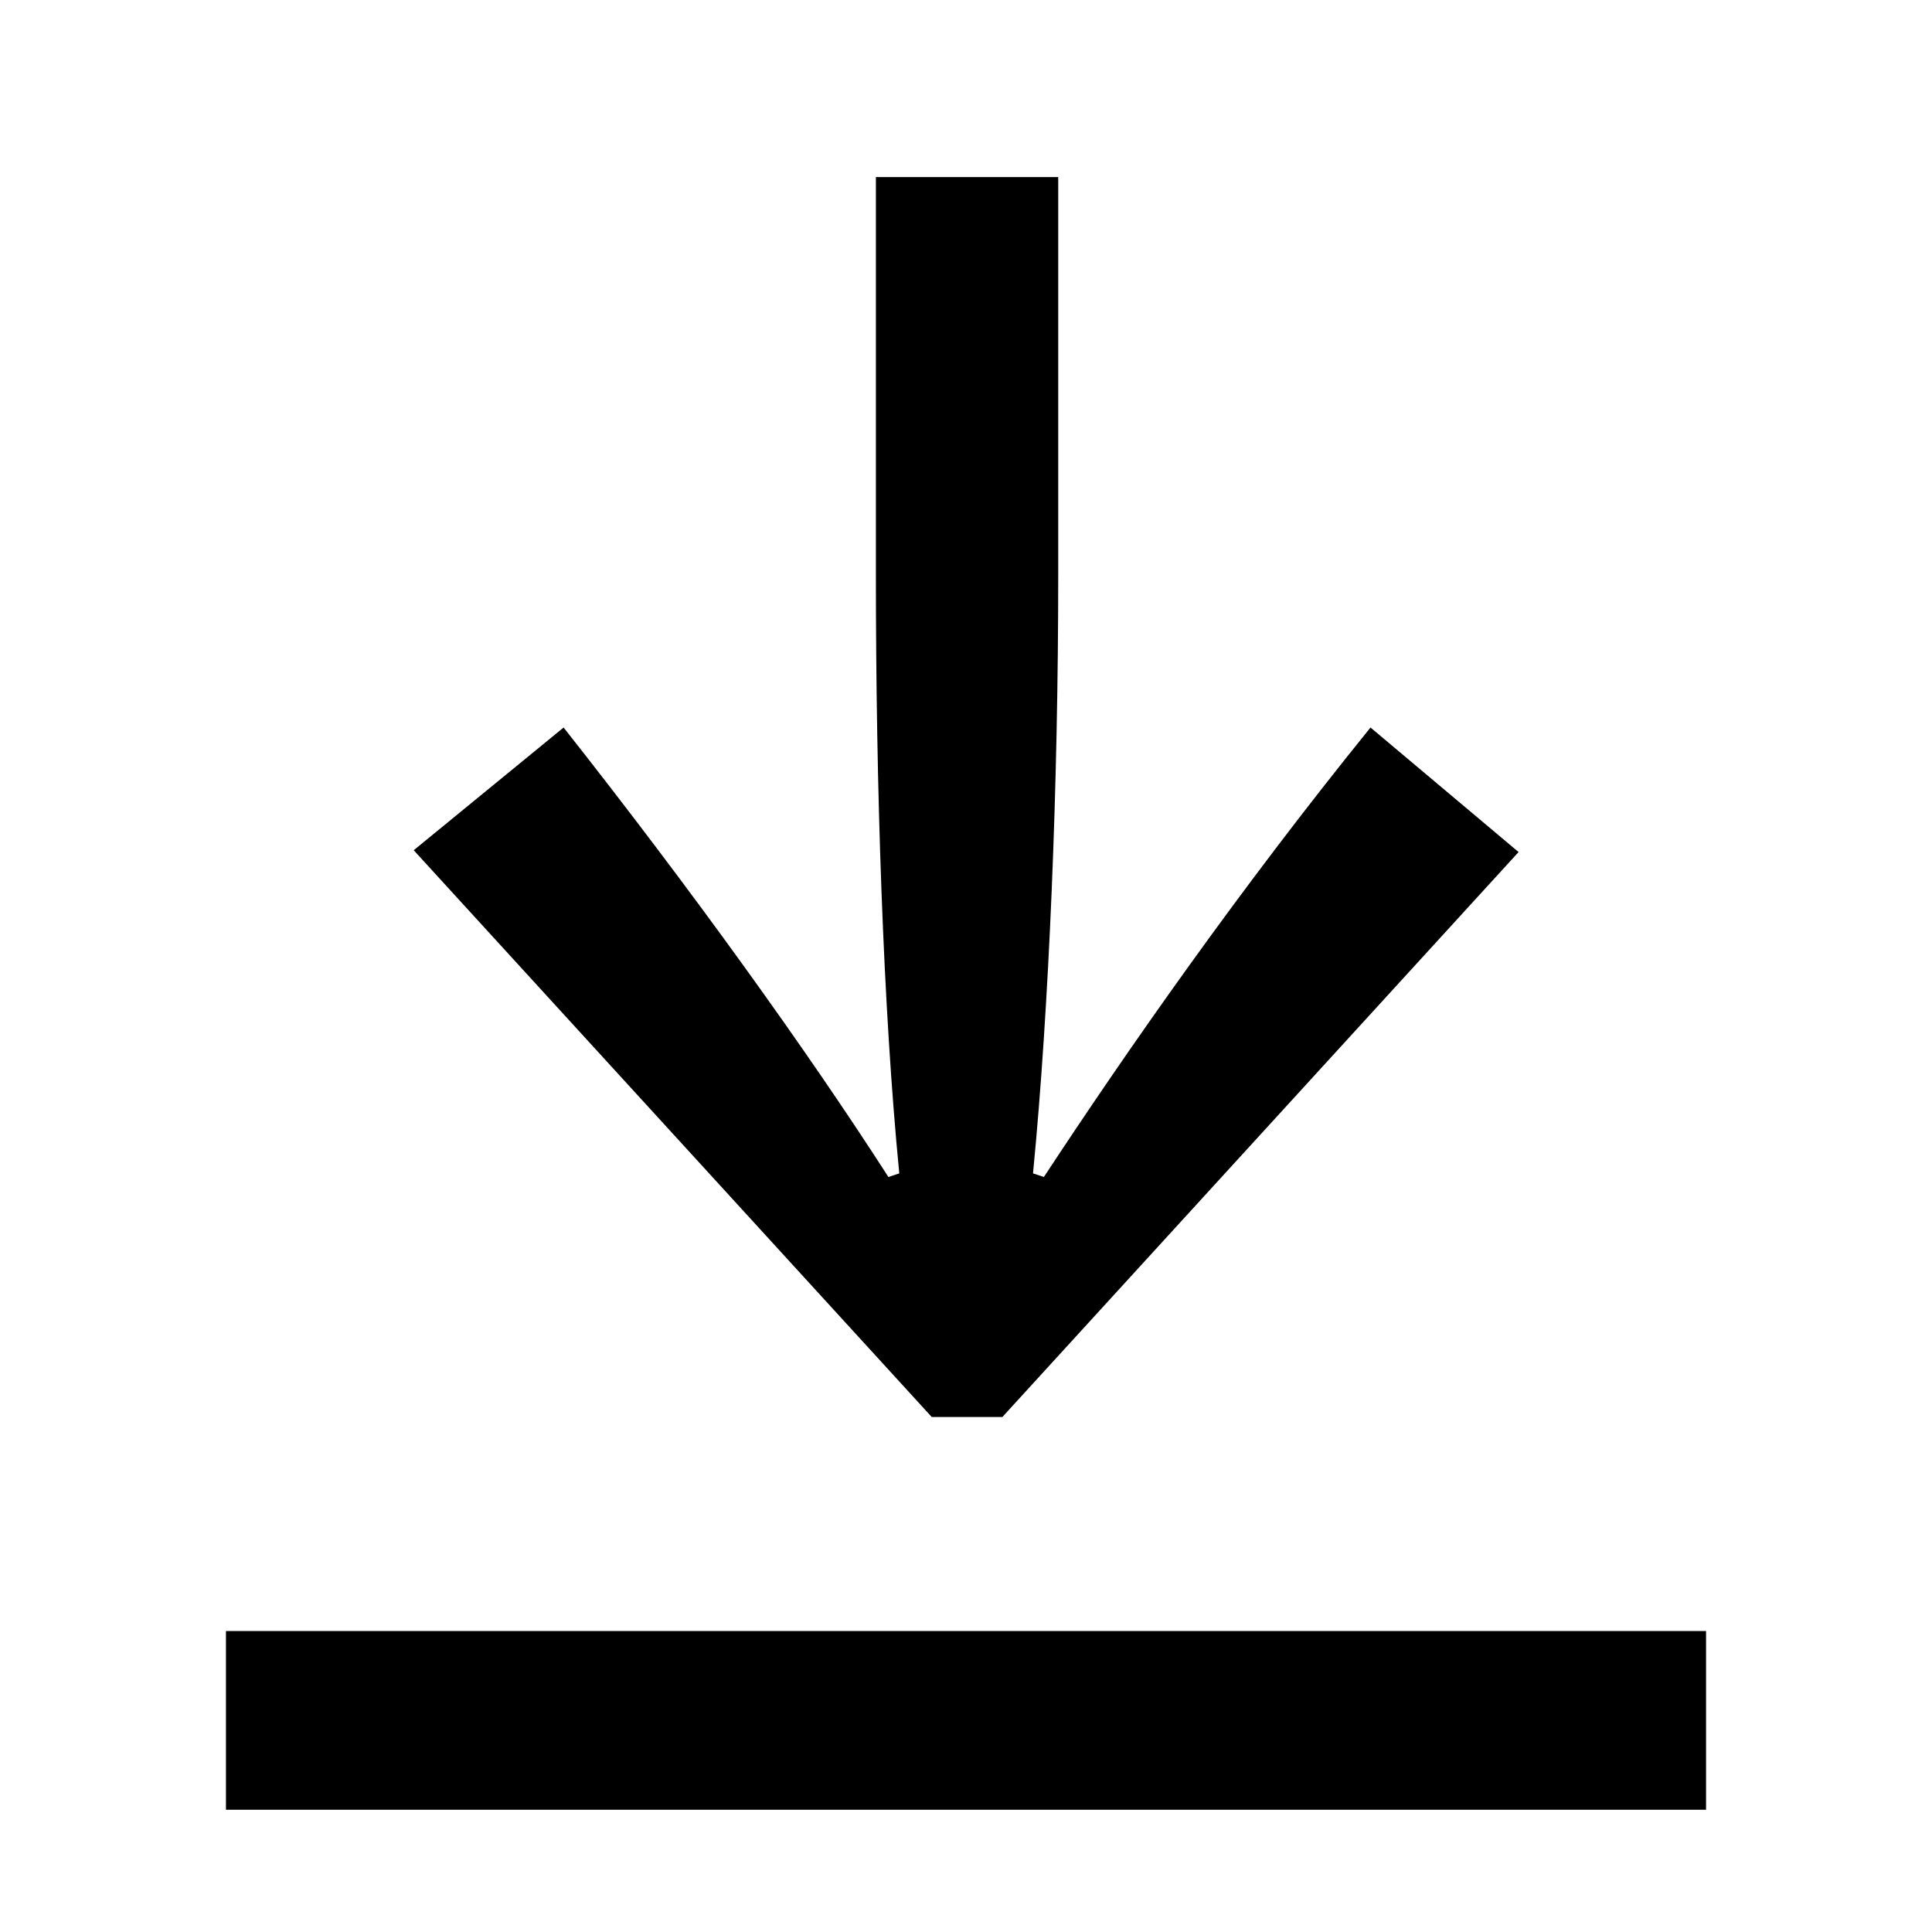
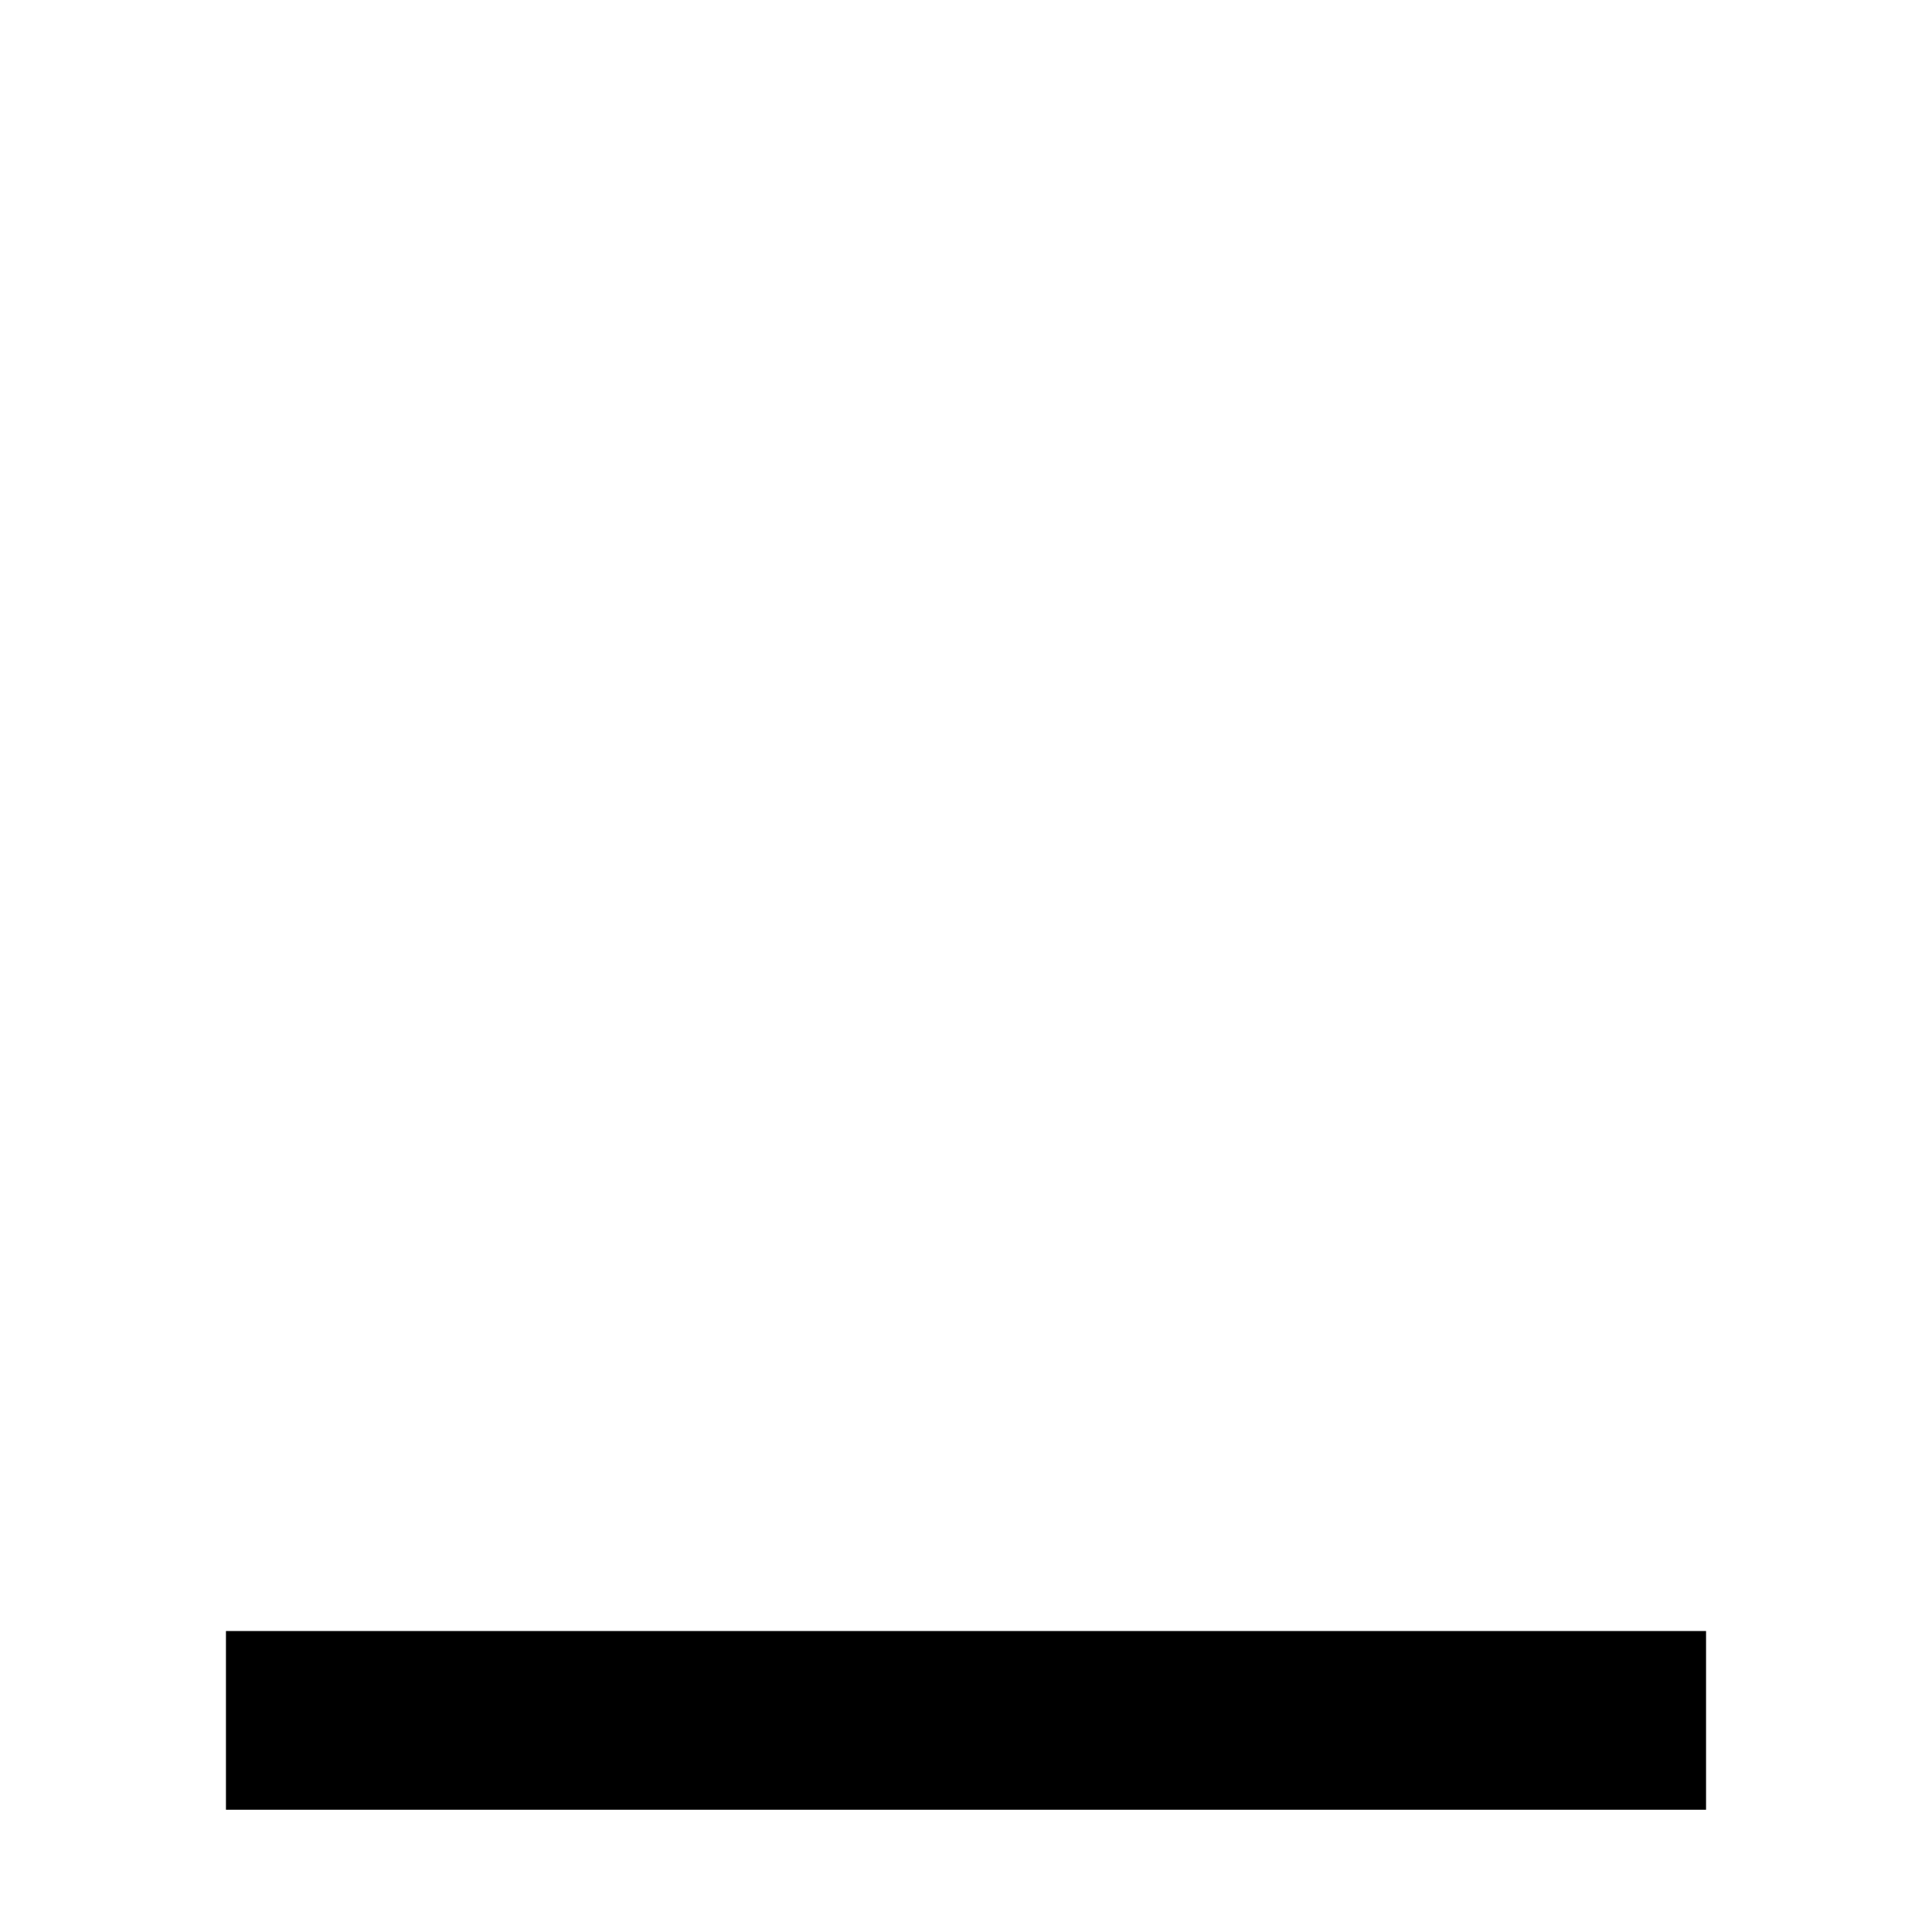
<svg xmlns="http://www.w3.org/2000/svg" id="Layer_1" data-name="Layer 1" viewBox="0 0 128 128">
-   <path d="M61.73,93.88L27.41,56.33l9.93-8.13c8.49,10.76,16.14,21.41,21.52,29.78l.72-.24c-1.08-11-1.55-25.71-1.55-39.58V11.73h12.08v26.43c0,13.87-.6,28.58-1.67,39.58l.72.24c5.5-8.37,12.92-19.01,21.64-29.78l9.81,8.25-34.2,37.43h-4.66Z" />
  <path d="M113.03,108.06v11.84H14.97v-11.84h98.06Z" />
</svg>